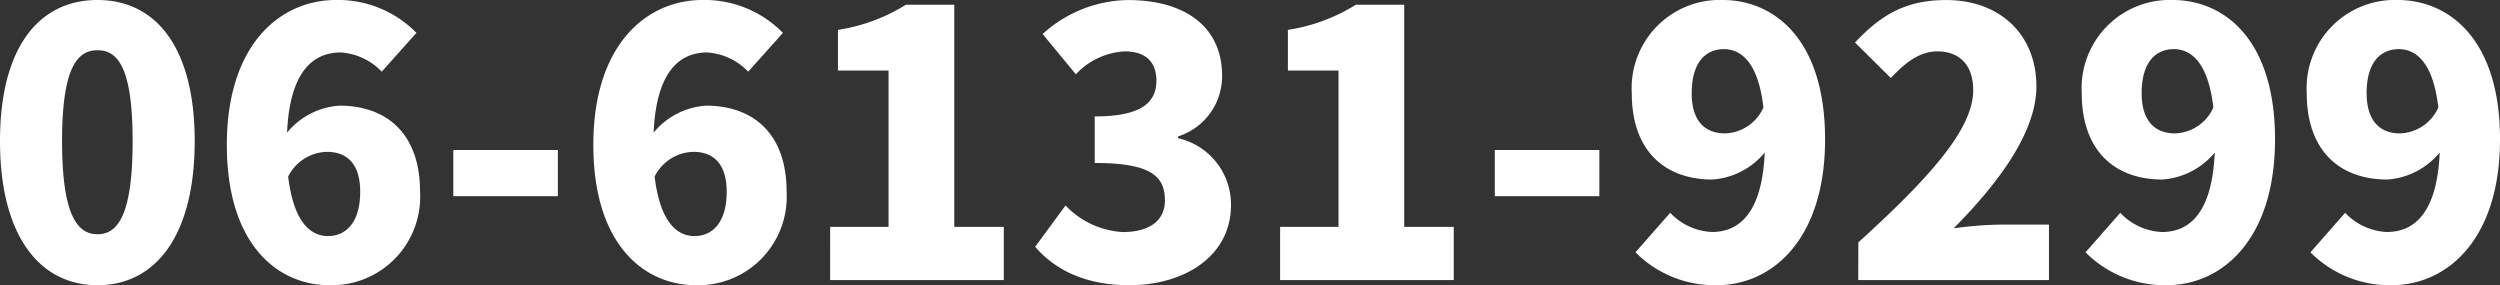
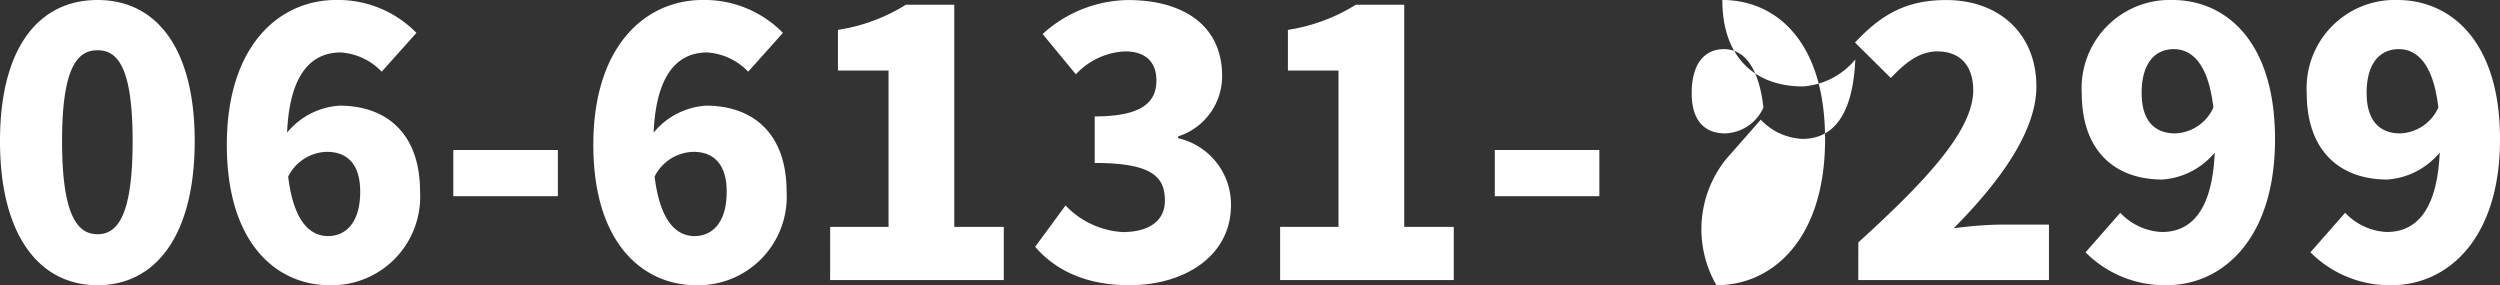
<svg xmlns="http://www.w3.org/2000/svg" width="209.776" height="23.932" viewBox="0 0 209.776 23.932">
  <rect x="0" y="0" width="209.776" height="23.932" fill="#333333" stroke="none" />
-   <path id="header-tel" d="M9.455.434c4.867,0,8.153-4.154,8.153-12.09,0-7.905-3.286-11.842-8.153-11.842S1.271-19.592,1.271-11.656,4.588.434,9.455.434Zm0-4.278c-1.643,0-2.976-1.488-2.976-7.812,0-6.293,1.333-7.626,2.976-7.626S12.4-17.949,12.4-11.656C12.4-5.332,11.1-3.844,9.455-3.844Zm19.251-6.913c1.519,0,2.79.837,2.79,3.348,0,2.635-1.24,3.72-2.7,3.72S25.916-4.836,25.451-8.68A3.731,3.731,0,0,1,28.706-10.757ZM28.923.434a7.424,7.424,0,0,0,7.595-7.843c0-4.991-2.914-7.223-6.758-7.223a6.2,6.2,0,0,0-4.4,2.263c.217-5.022,2.108-6.727,4.5-6.727a5.223,5.223,0,0,1,3.441,1.612l2.914-3.255A9.215,9.215,0,0,0,29.481-23.5c-4.774,0-9.176,3.813-9.176,12.152C20.305-2.945,24.583.434,28.923.434ZM39.308-7.037h8.773v-3.875H39.308Zm20.15-3.72c1.519,0,2.79.837,2.79,3.348,0,2.635-1.24,3.72-2.7,3.72S56.668-4.836,56.2-8.68A3.731,3.731,0,0,1,59.458-10.757ZM59.675.434a7.424,7.424,0,0,0,7.6-7.843c0-4.991-2.914-7.223-6.758-7.223a6.2,6.2,0,0,0-4.4,2.263c.217-5.022,2.108-6.727,4.495-6.727a5.223,5.223,0,0,1,3.441,1.612l2.914-3.255A9.215,9.215,0,0,0,60.233-23.5c-4.774,0-9.176,3.813-9.176,12.152C51.057-2.945,55.335.434,59.675.434ZM70.928,0H85.5V-4.464H81.344V-23.1H77.283a15.023,15.023,0,0,1-5.7,2.108v3.41h4.247V-4.464h-4.9Zm25.11.434c4.588,0,8.525-2.418,8.525-6.727A5.7,5.7,0,0,0,100.13-11.9v-.155a5.3,5.3,0,0,0,3.689-5.084c0-4.123-3.131-6.355-7.9-6.355a10.841,10.841,0,0,0-7.161,2.852l2.79,3.379a6,6,0,0,1,4.123-1.922c1.705,0,2.635.868,2.635,2.449,0,1.829-1.24,3.007-5.177,3.007v3.906c4.836,0,5.89,1.178,5.89,3.162,0,1.736-1.395,2.635-3.534,2.635a7.177,7.177,0,0,1-4.805-2.232L88.133-2.79C89.807-.837,92.38.434,96.038.434ZM108.686,0h14.57V-4.464H119.1V-23.1h-4.061a15.023,15.023,0,0,1-5.7,2.108v3.41h4.247V-4.464h-4.9ZM126.7-7.037h8.773v-3.875H126.7Zm16.523-8.649c0-2.666,1.24-3.689,2.7-3.689,1.426,0,2.883,1.085,3.317,4.9a3.65,3.65,0,0,1-3.224,2.17C144.46-12.307,143.22-13.206,143.22-15.686ZM145.3.434c4.712,0,9.114-3.875,9.114-12.245S150.164-23.5,145.793-23.5a7.4,7.4,0,0,0-7.6,7.812c0,4.96,2.883,7.254,6.758,7.254a6.258,6.258,0,0,0,4.4-2.263c-.217,4.991-2.077,6.665-4.433,6.665a5.1,5.1,0,0,1-3.5-1.612l-2.914,3.317A9.38,9.38,0,0,0,145.3.434ZM157.2,0h16V-4.65h-4.216a32.691,32.691,0,0,0-3.782.31c3.534-3.565,6.944-7.936,6.944-11.9,0-4.4-3.1-7.254-7.564-7.254-3.286,0-5.394,1.147-7.657,3.565l3.007,2.976c1.116-1.178,2.325-2.232,3.906-2.232,1.86,0,3.007,1.147,3.007,3.255,0,3.348-3.875,7.533-9.641,12.772Zm23.777-15.686c0-2.666,1.24-3.689,2.7-3.689,1.426,0,2.883,1.085,3.317,4.9a3.65,3.65,0,0,1-3.224,2.17C182.218-12.307,180.978-13.206,180.978-15.686ZM183.055.434c4.712,0,9.114-3.875,9.114-12.245S187.922-23.5,183.551-23.5a7.4,7.4,0,0,0-7.6,7.812c0,4.96,2.883,7.254,6.758,7.254a6.258,6.258,0,0,0,4.4-2.263C186.9-5.7,185.039-4.03,182.683-4.03a5.1,5.1,0,0,1-3.5-1.612l-2.914,3.317A9.38,9.38,0,0,0,183.055.434Zm16.8-16.12c0-2.666,1.24-3.689,2.7-3.689,1.426,0,2.883,1.085,3.317,4.9a3.65,3.65,0,0,1-3.224,2.17C201.1-12.307,199.857-13.206,199.857-15.686ZM201.934.434c4.712,0,9.114-3.875,9.114-12.245S206.8-23.5,202.43-23.5a7.4,7.4,0,0,0-7.6,7.812c0,4.96,2.883,7.254,6.758,7.254a6.258,6.258,0,0,0,4.4-2.263c-.217,4.991-2.077,6.665-4.433,6.665a5.1,5.1,0,0,1-3.5-1.612l-2.914,3.317A9.38,9.38,0,0,0,201.934.434Z" transform="translate(-1.271 23.498)" fill="#fff" />
+   <path id="header-tel" d="M9.455.434c4.867,0,8.153-4.154,8.153-12.09,0-7.905-3.286-11.842-8.153-11.842S1.271-19.592,1.271-11.656,4.588.434,9.455.434Zm0-4.278c-1.643,0-2.976-1.488-2.976-7.812,0-6.293,1.333-7.626,2.976-7.626S12.4-17.949,12.4-11.656C12.4-5.332,11.1-3.844,9.455-3.844Zm19.251-6.913c1.519,0,2.79.837,2.79,3.348,0,2.635-1.24,3.72-2.7,3.72S25.916-4.836,25.451-8.68A3.731,3.731,0,0,1,28.706-10.757ZM28.923.434a7.424,7.424,0,0,0,7.595-7.843c0-4.991-2.914-7.223-6.758-7.223a6.2,6.2,0,0,0-4.4,2.263c.217-5.022,2.108-6.727,4.5-6.727a5.223,5.223,0,0,1,3.441,1.612l2.914-3.255A9.215,9.215,0,0,0,29.481-23.5c-4.774,0-9.176,3.813-9.176,12.152C20.305-2.945,24.583.434,28.923.434ZM39.308-7.037h8.773v-3.875H39.308Zm20.15-3.72c1.519,0,2.79.837,2.79,3.348,0,2.635-1.24,3.72-2.7,3.72S56.668-4.836,56.2-8.68A3.731,3.731,0,0,1,59.458-10.757ZM59.675.434a7.424,7.424,0,0,0,7.6-7.843c0-4.991-2.914-7.223-6.758-7.223a6.2,6.2,0,0,0-4.4,2.263c.217-5.022,2.108-6.727,4.495-6.727a5.223,5.223,0,0,1,3.441,1.612l2.914-3.255A9.215,9.215,0,0,0,60.233-23.5c-4.774,0-9.176,3.813-9.176,12.152C51.057-2.945,55.335.434,59.675.434ZM70.928,0H85.5V-4.464H81.344V-23.1H77.283a15.023,15.023,0,0,1-5.7,2.108v3.41h4.247V-4.464h-4.9Zm25.11.434c4.588,0,8.525-2.418,8.525-6.727A5.7,5.7,0,0,0,100.13-11.9v-.155a5.3,5.3,0,0,0,3.689-5.084c0-4.123-3.131-6.355-7.9-6.355a10.841,10.841,0,0,0-7.161,2.852l2.79,3.379a6,6,0,0,1,4.123-1.922c1.705,0,2.635.868,2.635,2.449,0,1.829-1.24,3.007-5.177,3.007v3.906c4.836,0,5.89,1.178,5.89,3.162,0,1.736-1.395,2.635-3.534,2.635a7.177,7.177,0,0,1-4.805-2.232L88.133-2.79C89.807-.837,92.38.434,96.038.434ZM108.686,0h14.57V-4.464H119.1V-23.1h-4.061a15.023,15.023,0,0,1-5.7,2.108v3.41h4.247V-4.464h-4.9ZM126.7-7.037h8.773v-3.875H126.7Zm16.523-8.649c0-2.666,1.24-3.689,2.7-3.689,1.426,0,2.883,1.085,3.317,4.9a3.65,3.65,0,0,1-3.224,2.17C144.46-12.307,143.22-13.206,143.22-15.686ZM145.3.434c4.712,0,9.114-3.875,9.114-12.245S150.164-23.5,145.793-23.5c0,4.96,2.883,7.254,6.758,7.254a6.258,6.258,0,0,0,4.4-2.263c-.217,4.991-2.077,6.665-4.433,6.665a5.1,5.1,0,0,1-3.5-1.612l-2.914,3.317A9.38,9.38,0,0,0,145.3.434ZM157.2,0h16V-4.65h-4.216a32.691,32.691,0,0,0-3.782.31c3.534-3.565,6.944-7.936,6.944-11.9,0-4.4-3.1-7.254-7.564-7.254-3.286,0-5.394,1.147-7.657,3.565l3.007,2.976c1.116-1.178,2.325-2.232,3.906-2.232,1.86,0,3.007,1.147,3.007,3.255,0,3.348-3.875,7.533-9.641,12.772Zm23.777-15.686c0-2.666,1.24-3.689,2.7-3.689,1.426,0,2.883,1.085,3.317,4.9a3.65,3.65,0,0,1-3.224,2.17C182.218-12.307,180.978-13.206,180.978-15.686ZM183.055.434c4.712,0,9.114-3.875,9.114-12.245S187.922-23.5,183.551-23.5a7.4,7.4,0,0,0-7.6,7.812c0,4.96,2.883,7.254,6.758,7.254a6.258,6.258,0,0,0,4.4-2.263C186.9-5.7,185.039-4.03,182.683-4.03a5.1,5.1,0,0,1-3.5-1.612l-2.914,3.317A9.38,9.38,0,0,0,183.055.434Zm16.8-16.12c0-2.666,1.24-3.689,2.7-3.689,1.426,0,2.883,1.085,3.317,4.9a3.65,3.65,0,0,1-3.224,2.17C201.1-12.307,199.857-13.206,199.857-15.686ZM201.934.434c4.712,0,9.114-3.875,9.114-12.245S206.8-23.5,202.43-23.5a7.4,7.4,0,0,0-7.6,7.812c0,4.96,2.883,7.254,6.758,7.254a6.258,6.258,0,0,0,4.4-2.263c-.217,4.991-2.077,6.665-4.433,6.665a5.1,5.1,0,0,1-3.5-1.612l-2.914,3.317A9.38,9.38,0,0,0,201.934.434Z" transform="translate(-1.271 23.498)" fill="#fff" />
</svg>